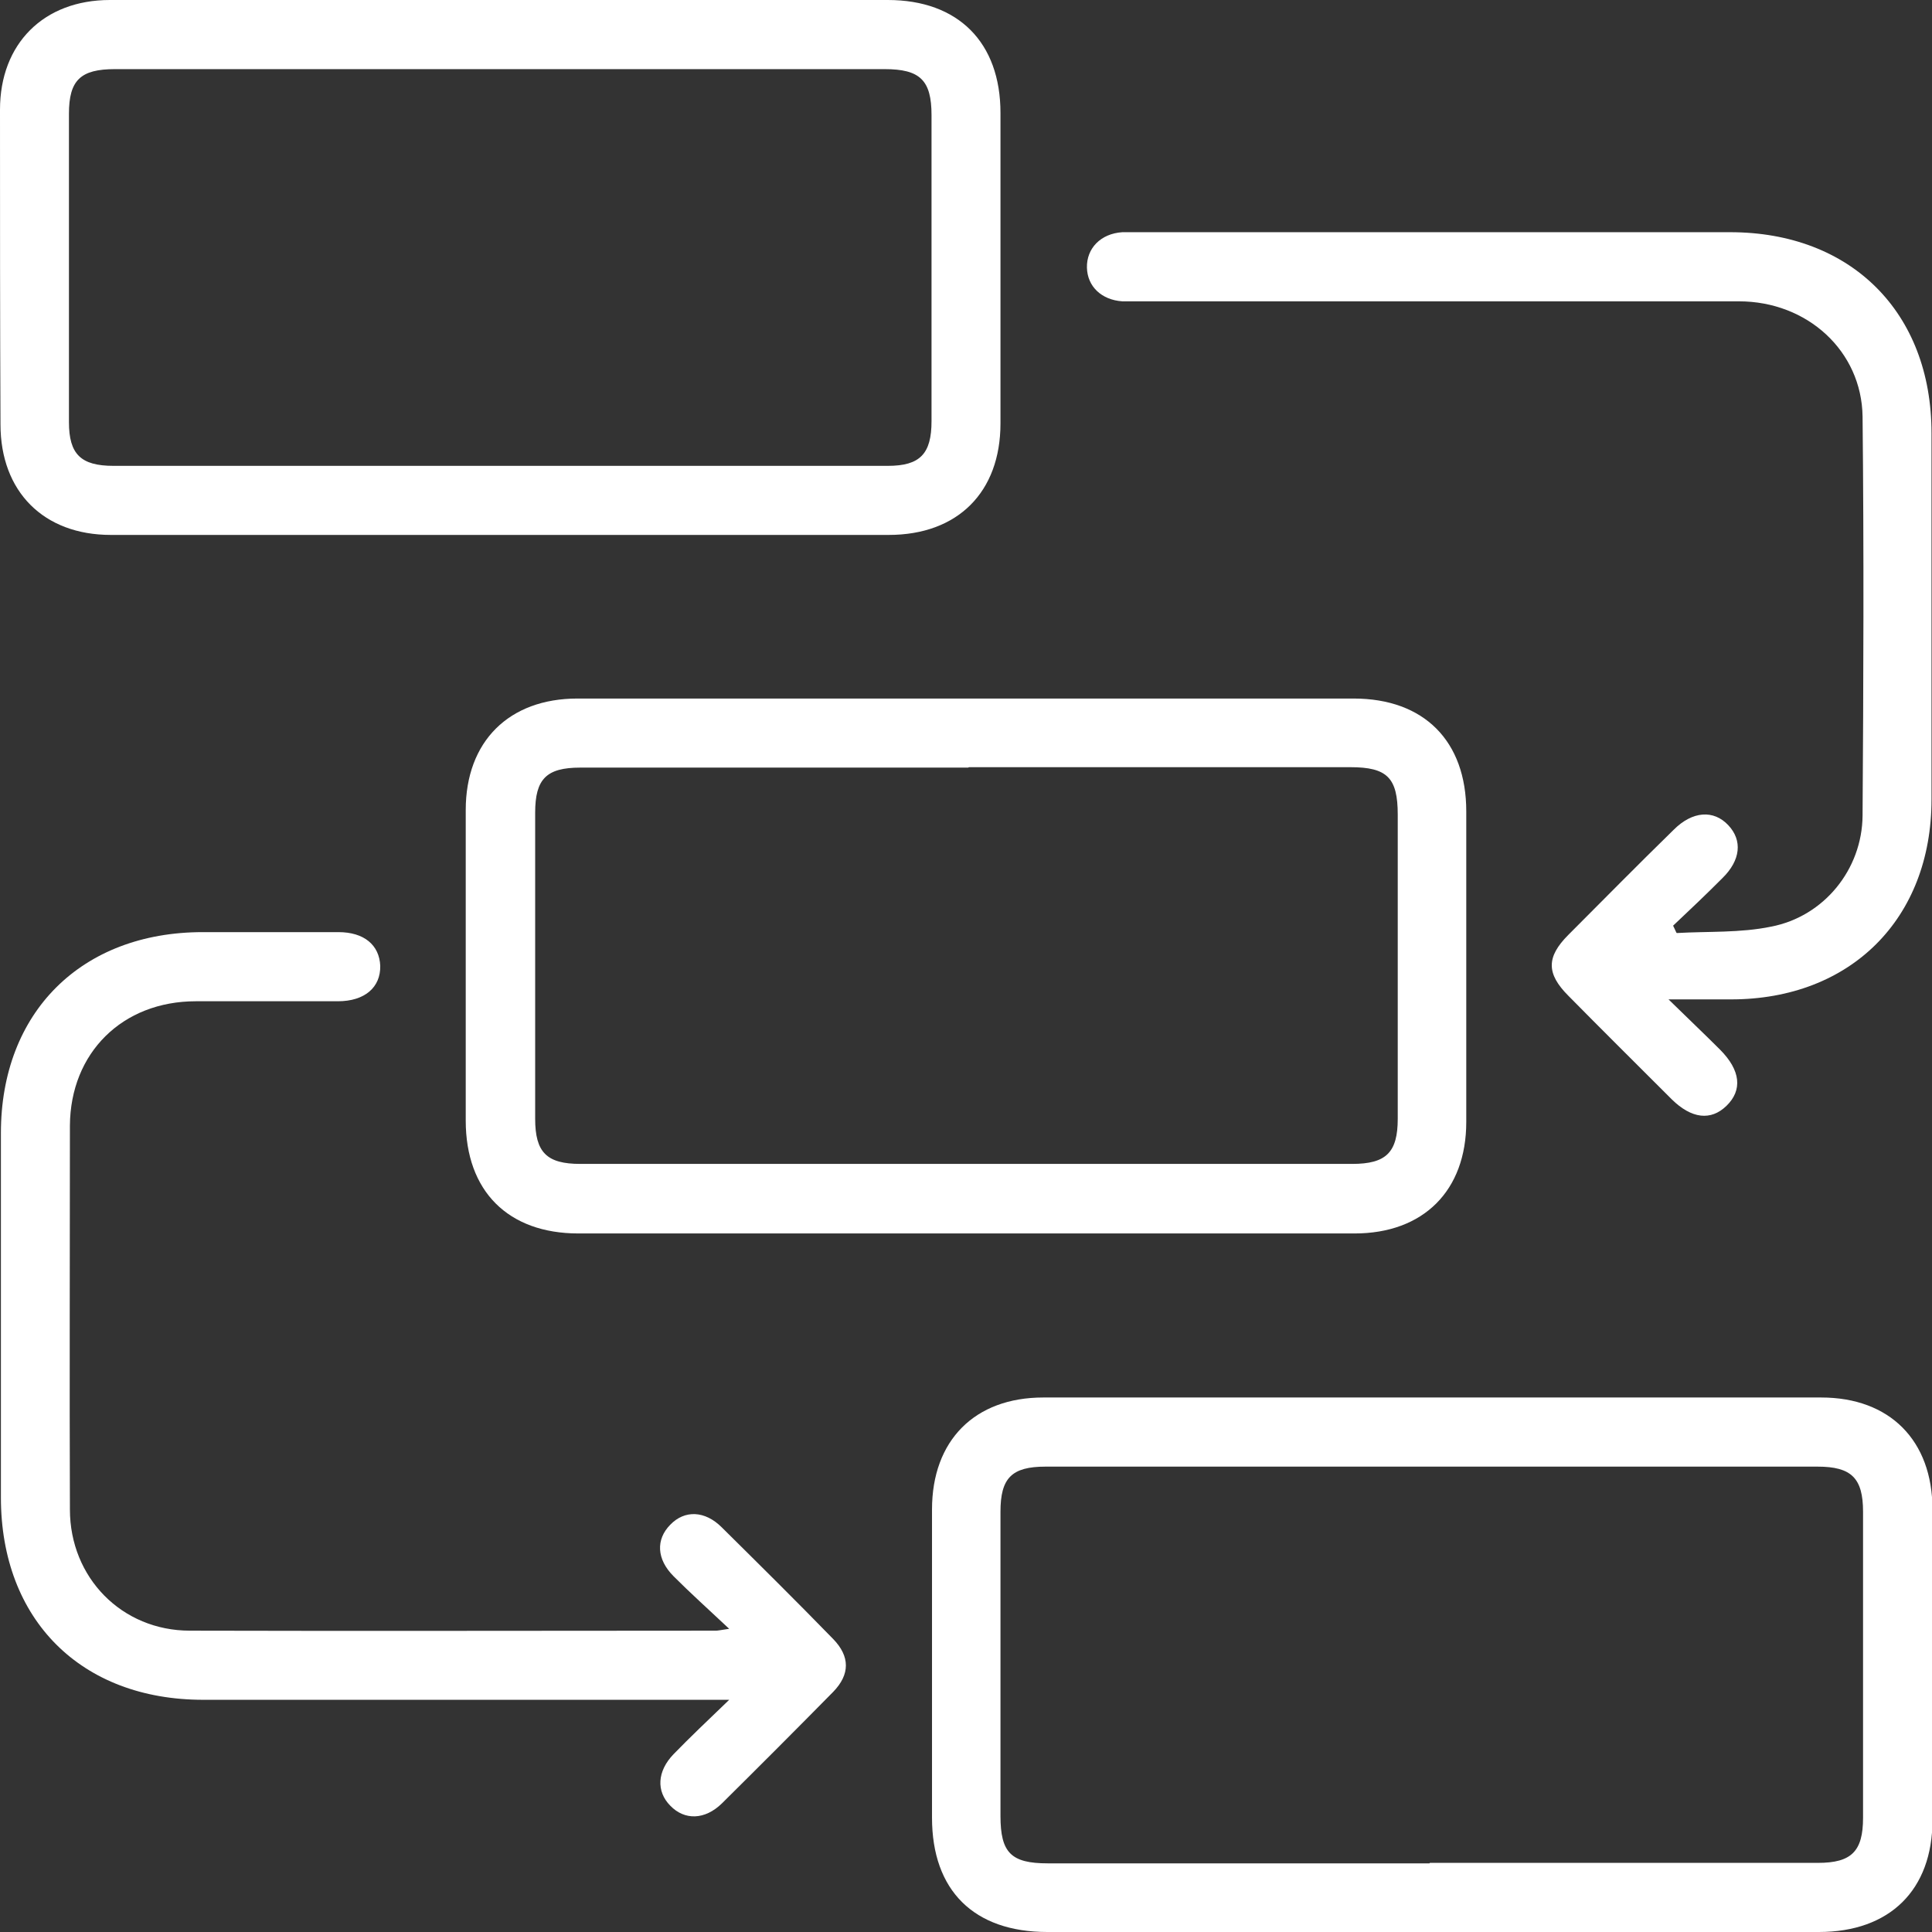
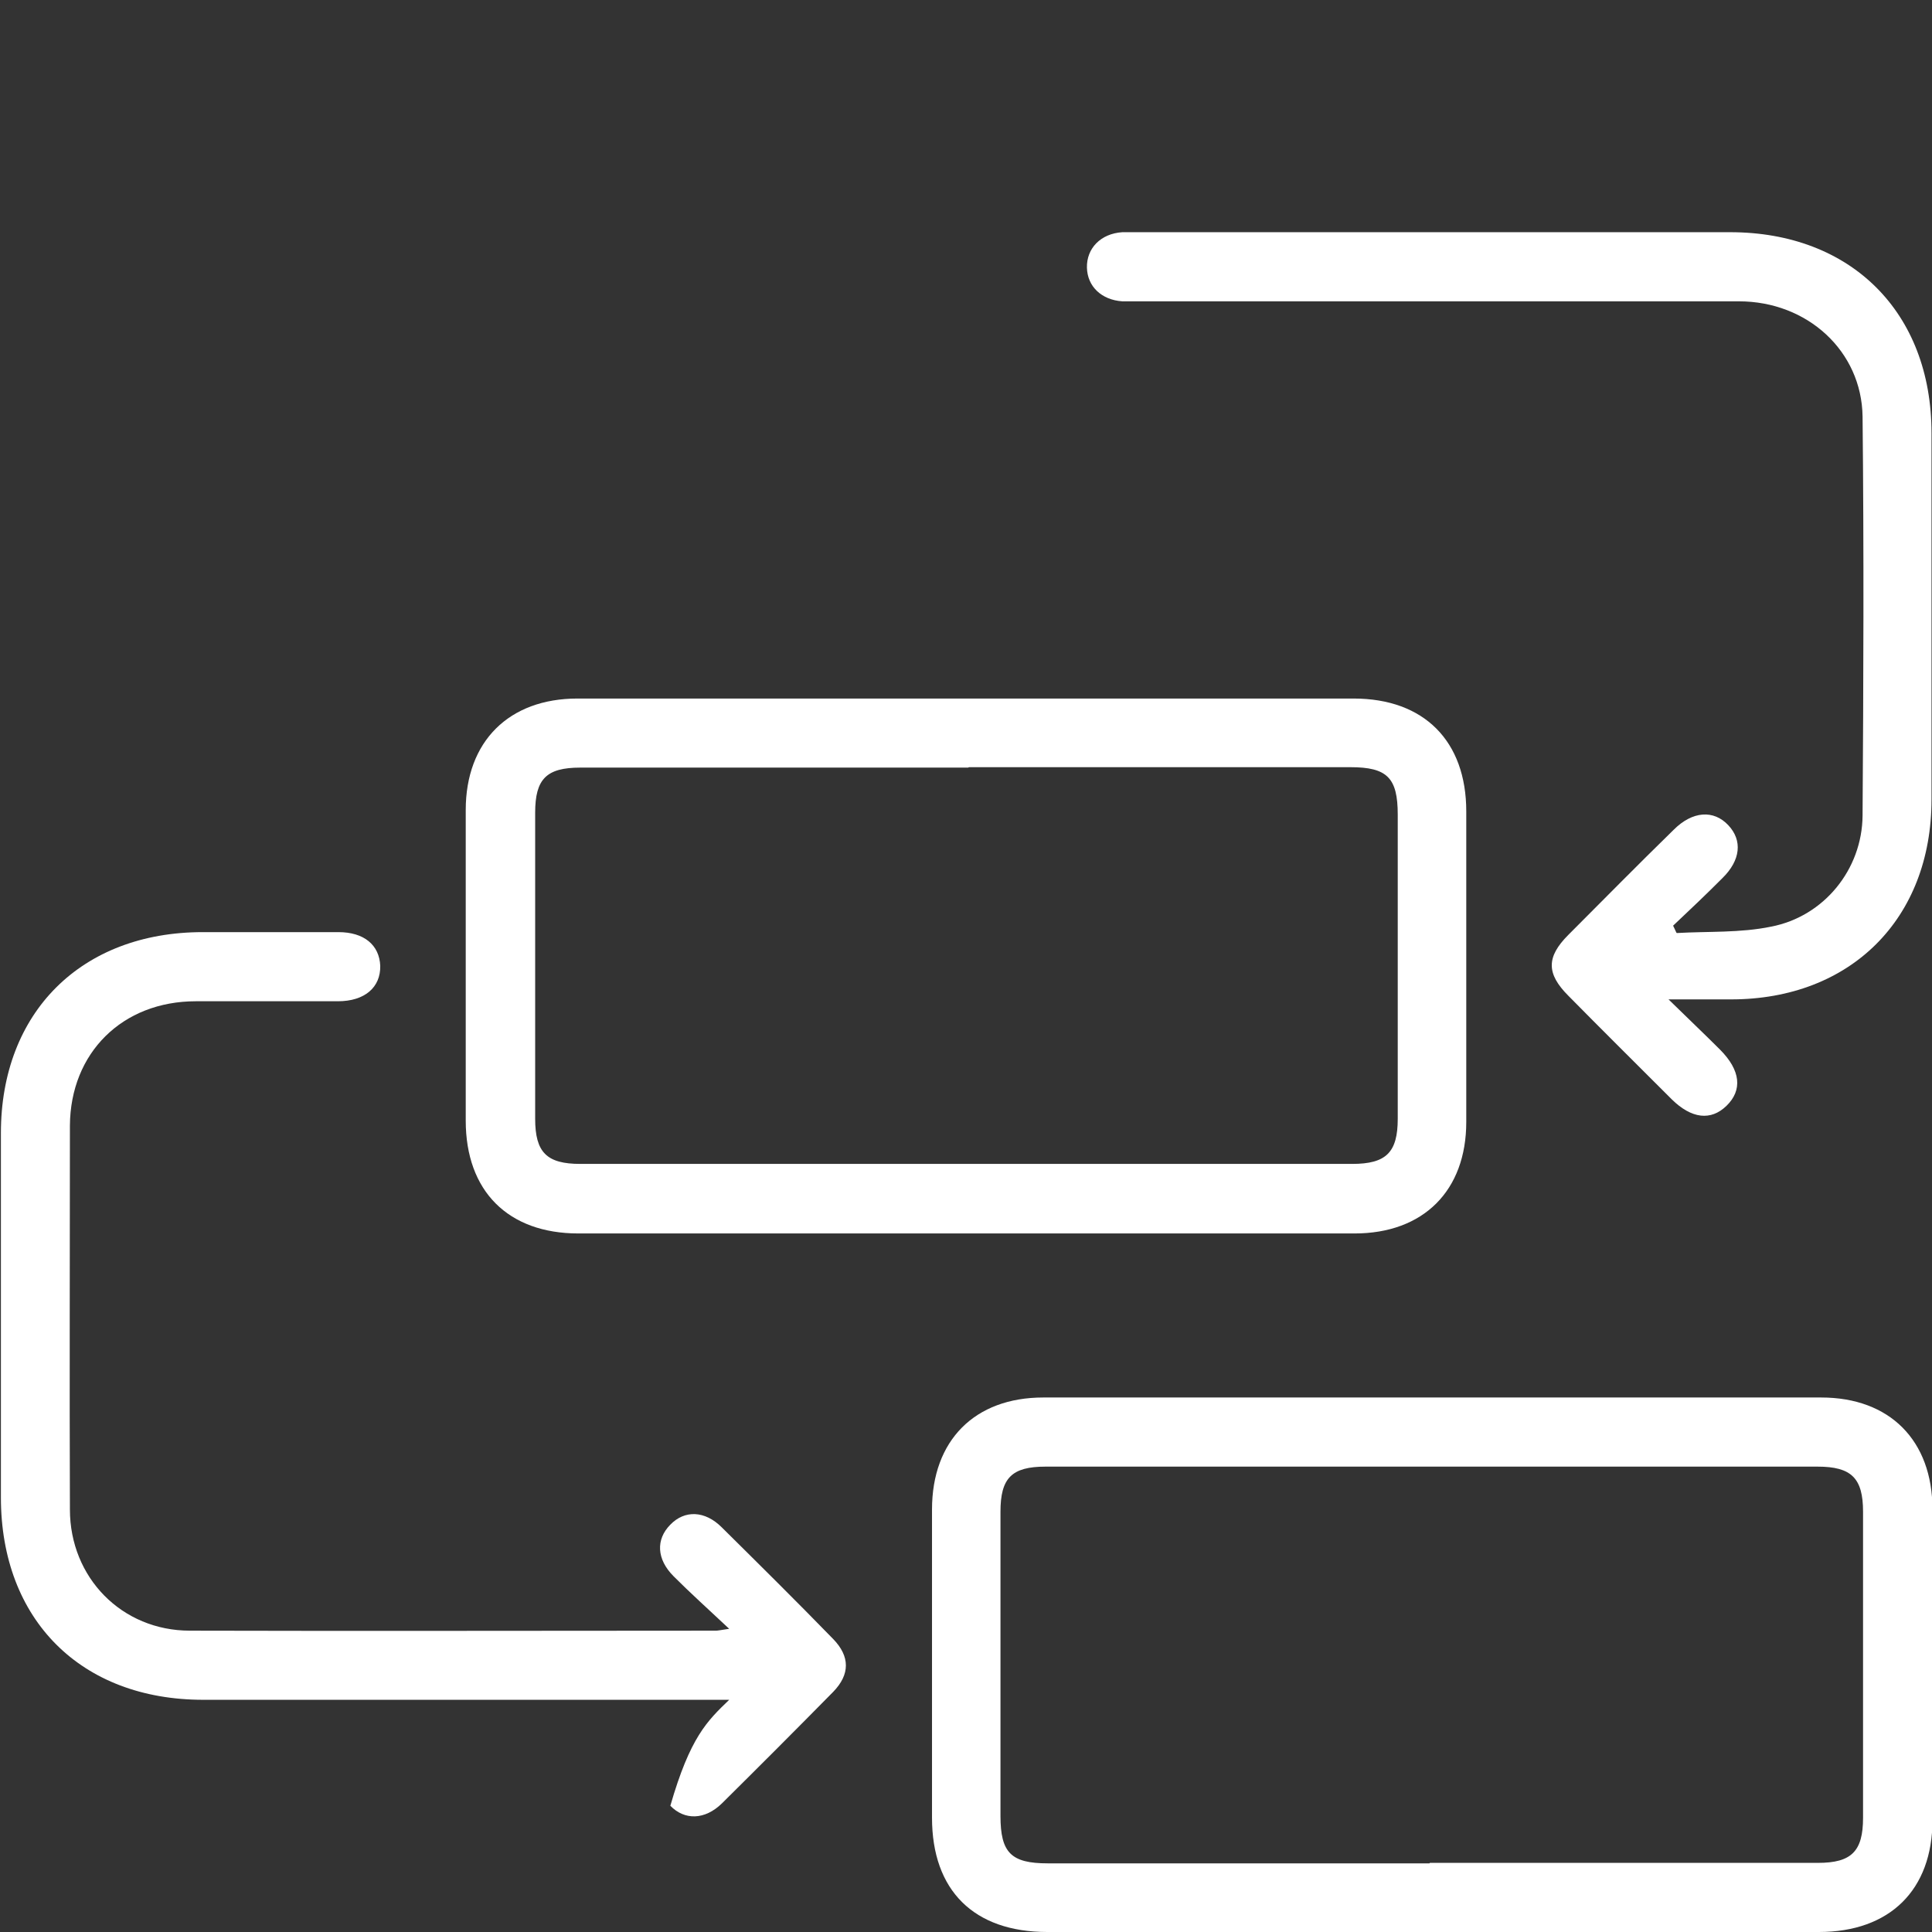
<svg xmlns="http://www.w3.org/2000/svg" width="32" height="32" viewBox="0 0 32 32" fill="none">
  <rect x="0" y="0" width="32" height="32" fill="#333333" stroke="none" />
  <g clip-path="url(#clip0_41_73)">
-     <path d="M8.278 0C10.418 0 12.565 0 14.705 0C15.87 0 16.571 0.702 16.571 1.87C16.571 3.587 16.571 5.296 16.571 7.014C16.571 8.151 15.863 8.86 14.721 8.86C10.425 8.86 6.13 8.86 1.835 8.86C0.723 8.86 0.008 8.143 0.008 7.029C0 5.289 0 3.549 0 1.816C0 0.725 0.723 0 1.82 0C3.975 0 6.13 0 8.286 0H8.278ZM8.293 1.145C6.161 1.145 4.029 1.145 1.904 1.145C1.333 1.145 1.142 1.328 1.142 1.885C1.142 3.587 1.142 5.289 1.142 6.991C1.142 7.525 1.34 7.716 1.881 7.716C6.153 7.716 10.425 7.716 14.705 7.716C15.239 7.716 15.429 7.517 15.429 6.975C15.429 5.289 15.429 3.595 15.429 1.908C15.429 1.328 15.239 1.145 14.652 1.145C12.535 1.145 10.418 1.145 8.293 1.145Z" fill="white" />
    <path d="M15.992 11.57C18.132 11.57 20.28 11.57 22.42 11.57C23.585 11.57 24.286 12.272 24.286 13.44C24.286 15.157 24.286 16.866 24.286 18.583C24.286 19.721 23.577 20.43 22.435 20.43C18.148 20.43 13.868 20.43 9.58 20.43C8.415 20.43 7.714 19.728 7.714 18.561C7.714 16.843 7.714 15.134 7.714 13.417C7.714 12.28 8.43 11.57 9.565 11.57C11.705 11.57 13.852 11.57 15.992 11.57ZM16.038 12.714C13.898 12.714 11.751 12.714 9.611 12.714C9.047 12.714 8.864 12.905 8.864 13.462C8.864 15.149 8.864 16.843 8.864 18.53C8.864 19.087 9.055 19.278 9.611 19.278C13.875 19.278 18.132 19.278 22.397 19.278C22.96 19.278 23.151 19.087 23.151 18.53C23.151 16.851 23.151 15.172 23.151 13.493C23.151 12.882 22.976 12.707 22.366 12.707C20.257 12.707 18.155 12.707 16.046 12.707L16.038 12.714Z" fill="white" />
    <path d="M23.699 32C21.582 32 19.465 32 17.348 32C16.13 32 15.437 31.313 15.437 30.107C15.437 28.405 15.437 26.704 15.437 25.002C15.437 23.857 16.145 23.147 17.279 23.147C21.575 23.147 25.87 23.147 30.165 23.147C31.299 23.147 32.008 23.857 32.008 25.002C32.008 26.719 32.008 28.428 32.008 30.145C32.008 31.305 31.299 32 30.127 32C27.987 32 25.839 32 23.699 32ZM23.684 30.855C25.824 30.855 27.971 30.855 30.111 30.855C30.667 30.855 30.858 30.664 30.858 30.107C30.858 28.421 30.858 26.727 30.858 25.04C30.858 24.483 30.667 24.292 30.104 24.292C25.839 24.292 21.582 24.292 17.317 24.292C16.754 24.292 16.571 24.483 16.571 25.04C16.571 26.719 16.571 28.398 16.571 30.077C16.571 30.687 16.746 30.863 17.355 30.863C19.465 30.863 21.567 30.863 23.676 30.863L23.684 30.855Z" fill="white" />
    <path d="M27.773 15.454C28.291 15.424 28.824 15.454 29.335 15.348C30.21 15.18 30.843 14.401 30.85 13.508C30.865 11.31 30.873 9.105 30.85 6.899C30.835 5.815 29.936 4.991 28.802 4.991C25.504 4.991 22.207 4.991 18.909 4.991C18.802 4.991 18.696 4.991 18.589 4.991C18.247 4.968 18.011 4.747 18.003 4.434C17.995 4.114 18.231 3.869 18.589 3.846C18.673 3.846 18.757 3.846 18.841 3.846C22.115 3.846 25.39 3.846 28.657 3.846C30.66 3.846 31.992 5.174 31.992 7.174C31.992 9.196 31.992 11.219 31.992 13.241C31.992 15.218 30.652 16.553 28.672 16.553C28.367 16.553 28.063 16.553 27.636 16.553C27.971 16.881 28.23 17.126 28.489 17.385C28.832 17.729 28.863 18.057 28.596 18.316C28.337 18.568 28.017 18.53 27.69 18.209C27.119 17.637 26.54 17.065 25.976 16.492C25.611 16.126 25.611 15.851 25.976 15.485C26.555 14.905 27.134 14.317 27.72 13.745C28.032 13.432 28.383 13.409 28.626 13.668C28.863 13.92 28.832 14.248 28.527 14.546C28.261 14.813 27.987 15.073 27.712 15.332C27.728 15.37 27.751 15.409 27.766 15.447L27.773 15.454Z" fill="white" />
-     <path d="M12.07 26.971C11.72 26.642 11.431 26.383 11.157 26.108C10.875 25.826 10.86 25.498 11.103 25.253C11.339 25.009 11.675 25.017 11.956 25.299C12.573 25.91 13.19 26.52 13.799 27.146C14.081 27.436 14.081 27.734 13.799 28.024C13.19 28.642 12.573 29.26 11.956 29.871C11.675 30.145 11.339 30.153 11.103 29.909C10.867 29.672 10.883 29.337 11.157 29.054C11.431 28.772 11.713 28.505 12.078 28.154H11.614C8.864 28.154 6.115 28.154 3.366 28.154C1.34 28.154 0.015 26.826 0.015 24.803C0.015 22.788 0.015 20.781 0.015 18.767C0.015 16.767 1.348 15.439 3.358 15.439C4.105 15.439 4.859 15.439 5.605 15.439C6.031 15.439 6.283 15.653 6.298 15.996C6.306 16.355 6.039 16.584 5.597 16.584C4.813 16.584 4.029 16.584 3.244 16.584C2.026 16.584 1.165 17.439 1.158 18.644C1.158 20.766 1.15 22.88 1.158 25.002C1.158 26.131 2.018 27.009 3.145 27.009C6.047 27.017 8.956 27.009 11.857 27.009C11.888 27.009 11.926 27.001 12.078 26.978L12.07 26.971Z" fill="white" />
+     <path d="M12.07 26.971C11.72 26.642 11.431 26.383 11.157 26.108C10.875 25.826 10.86 25.498 11.103 25.253C11.339 25.009 11.675 25.017 11.956 25.299C12.573 25.91 13.19 26.52 13.799 27.146C14.081 27.436 14.081 27.734 13.799 28.024C13.19 28.642 12.573 29.26 11.956 29.871C11.675 30.145 11.339 30.153 11.103 29.909C11.431 28.772 11.713 28.505 12.078 28.154H11.614C8.864 28.154 6.115 28.154 3.366 28.154C1.34 28.154 0.015 26.826 0.015 24.803C0.015 22.788 0.015 20.781 0.015 18.767C0.015 16.767 1.348 15.439 3.358 15.439C4.105 15.439 4.859 15.439 5.605 15.439C6.031 15.439 6.283 15.653 6.298 15.996C6.306 16.355 6.039 16.584 5.597 16.584C4.813 16.584 4.029 16.584 3.244 16.584C2.026 16.584 1.165 17.439 1.158 18.644C1.158 20.766 1.15 22.88 1.158 25.002C1.158 26.131 2.018 27.009 3.145 27.009C6.047 27.017 8.956 27.009 11.857 27.009C11.888 27.009 11.926 27.001 12.078 26.978L12.07 26.971Z" fill="white" />
  </g>
  <defs>
    <clipPath id="clip0_41_73">
      <rect width="32" height="32" fill="white" />
    </clipPath>
  </defs>
</svg>